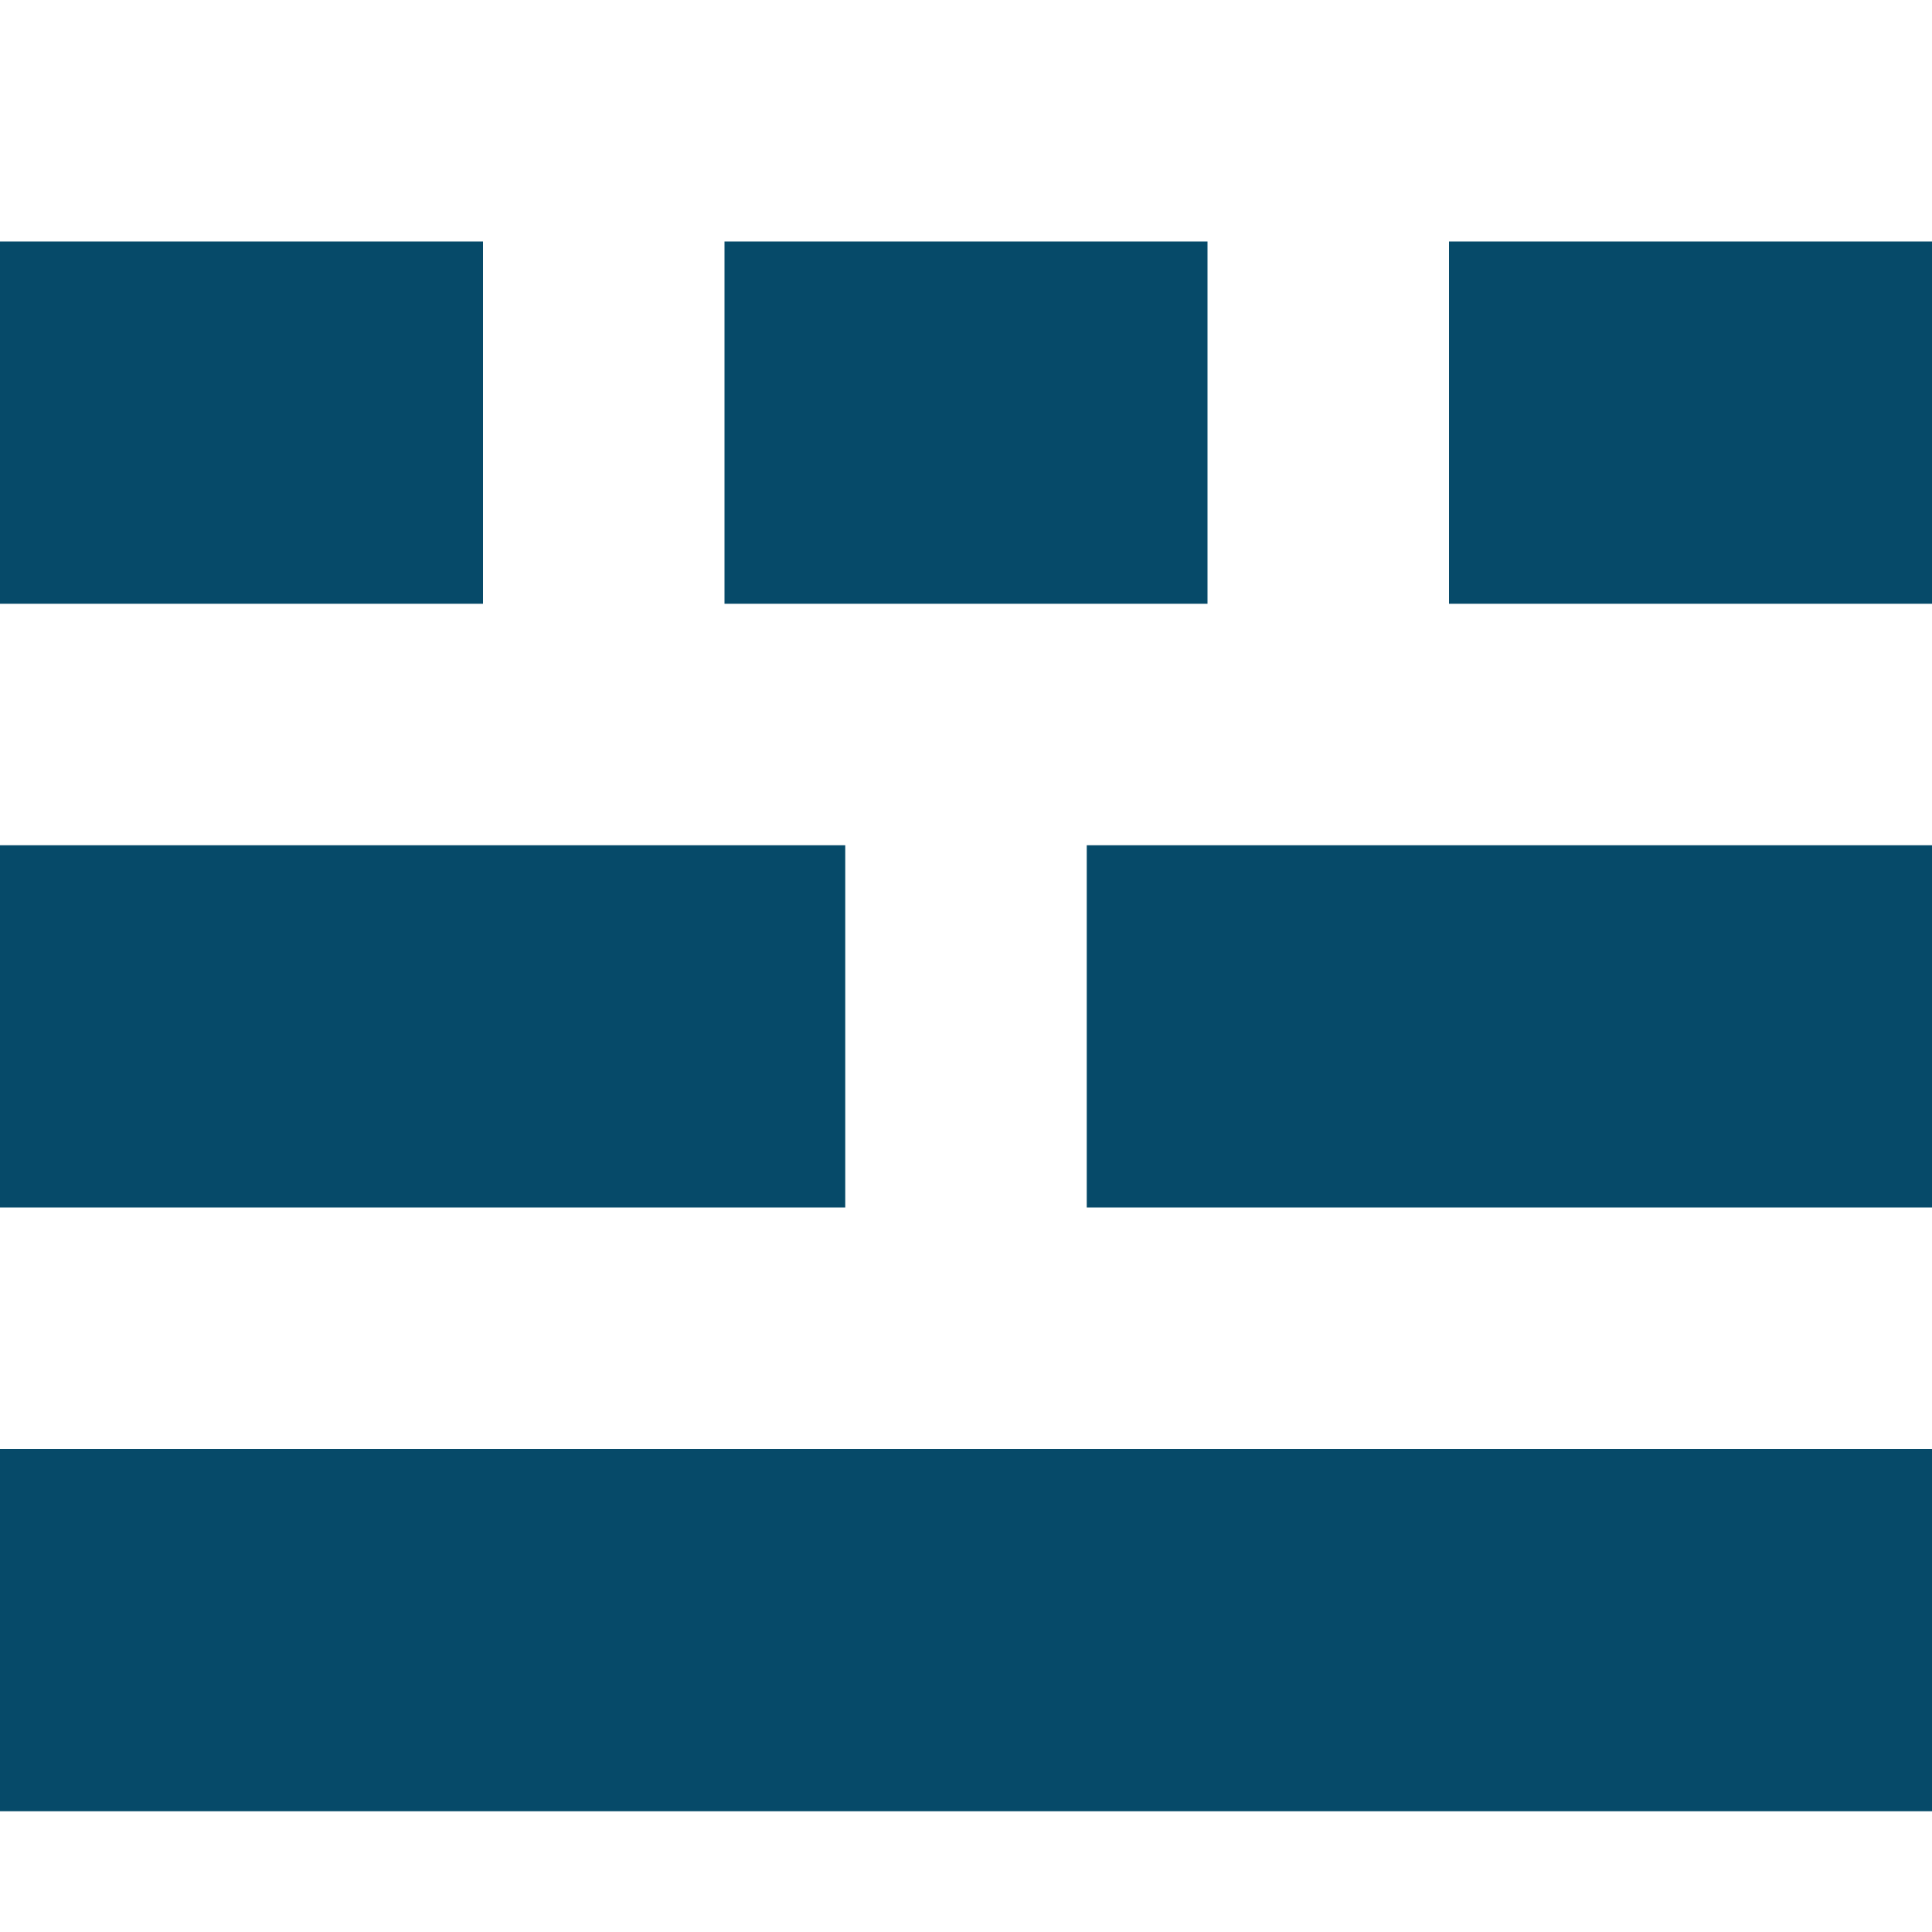
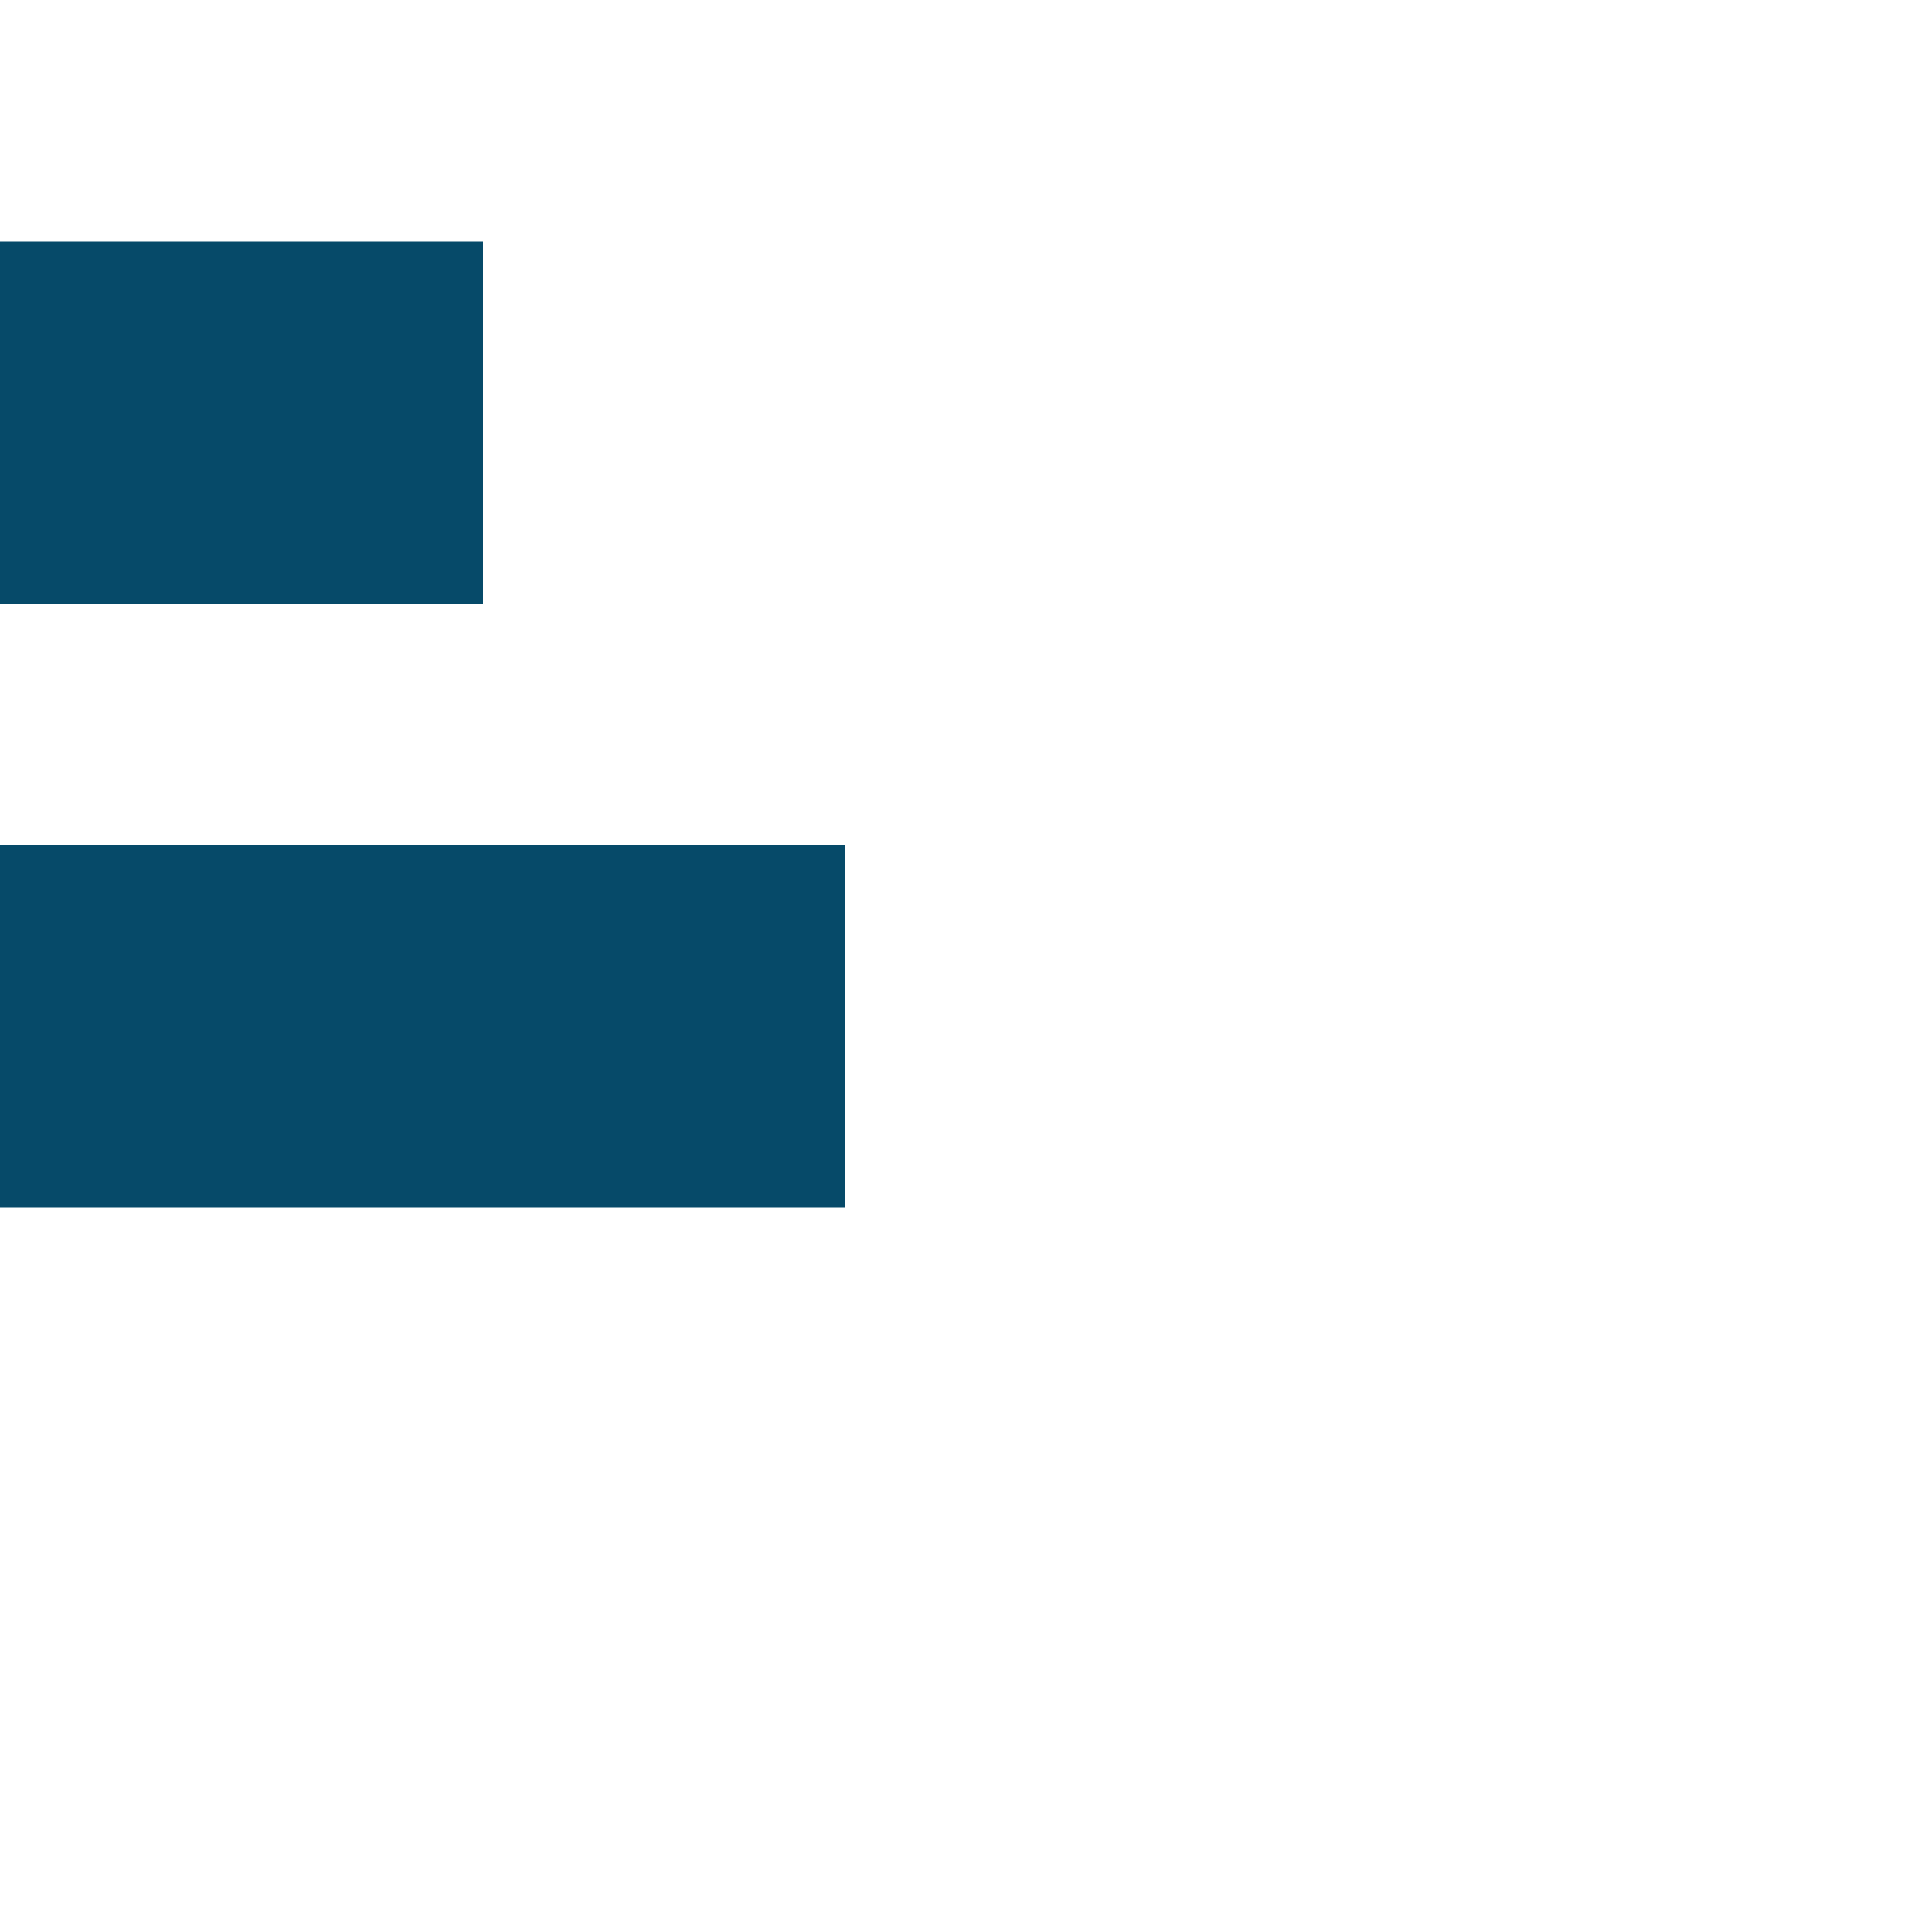
<svg xmlns="http://www.w3.org/2000/svg" viewBox="0 0 16 16">
  <title>16 grid system</title>
  <g fill="#064A69" class="nc-icon-wrapper">
-     <rect y="12" width="16" height="3" fill="#064A69" />
    <rect y="7" width="7" height="3" fill="#064A69" data-color="color-2" />
    <rect y="2" width="4" height="3" fill="#064A69" />
-     <rect x="6" y="2" width="4" height="3" fill="#064A69" />
-     <rect x="12" y="2" width="4" height="3" fill="#064A69" />
-     <rect x="9" y="7" width="7" height="3" fill="#064A69" data-color="color-2" />
  </g>
</svg>